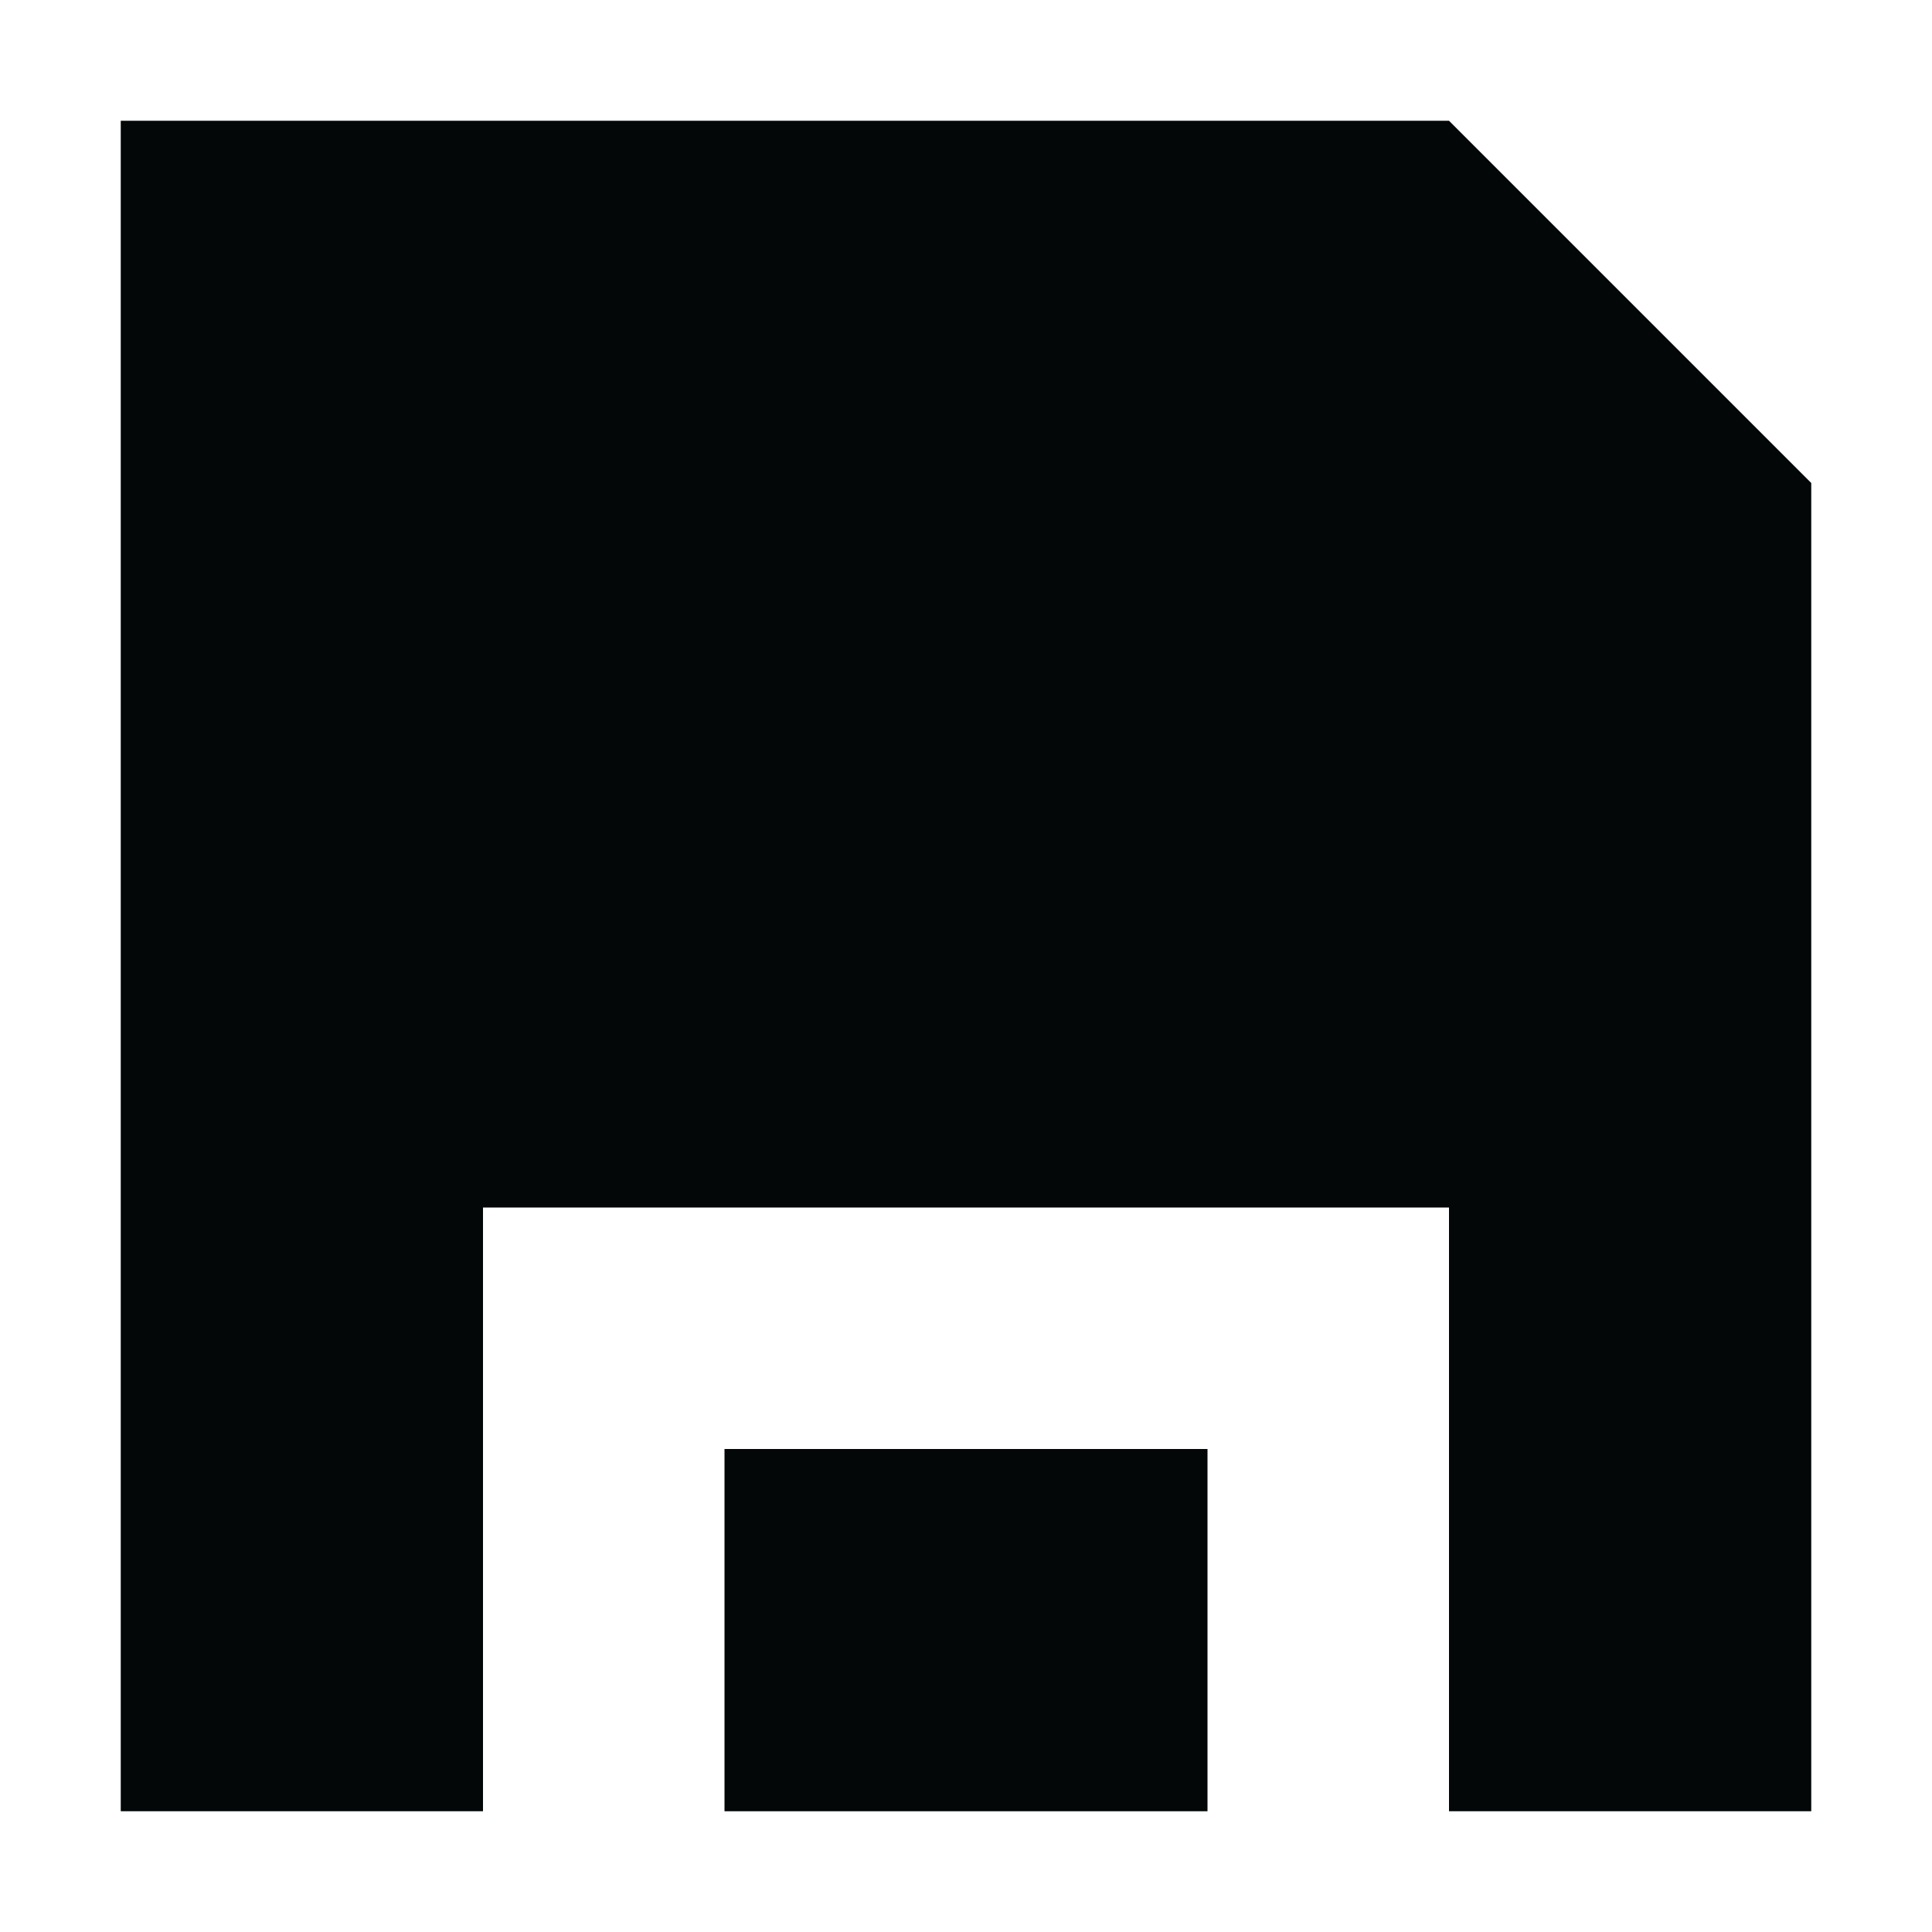
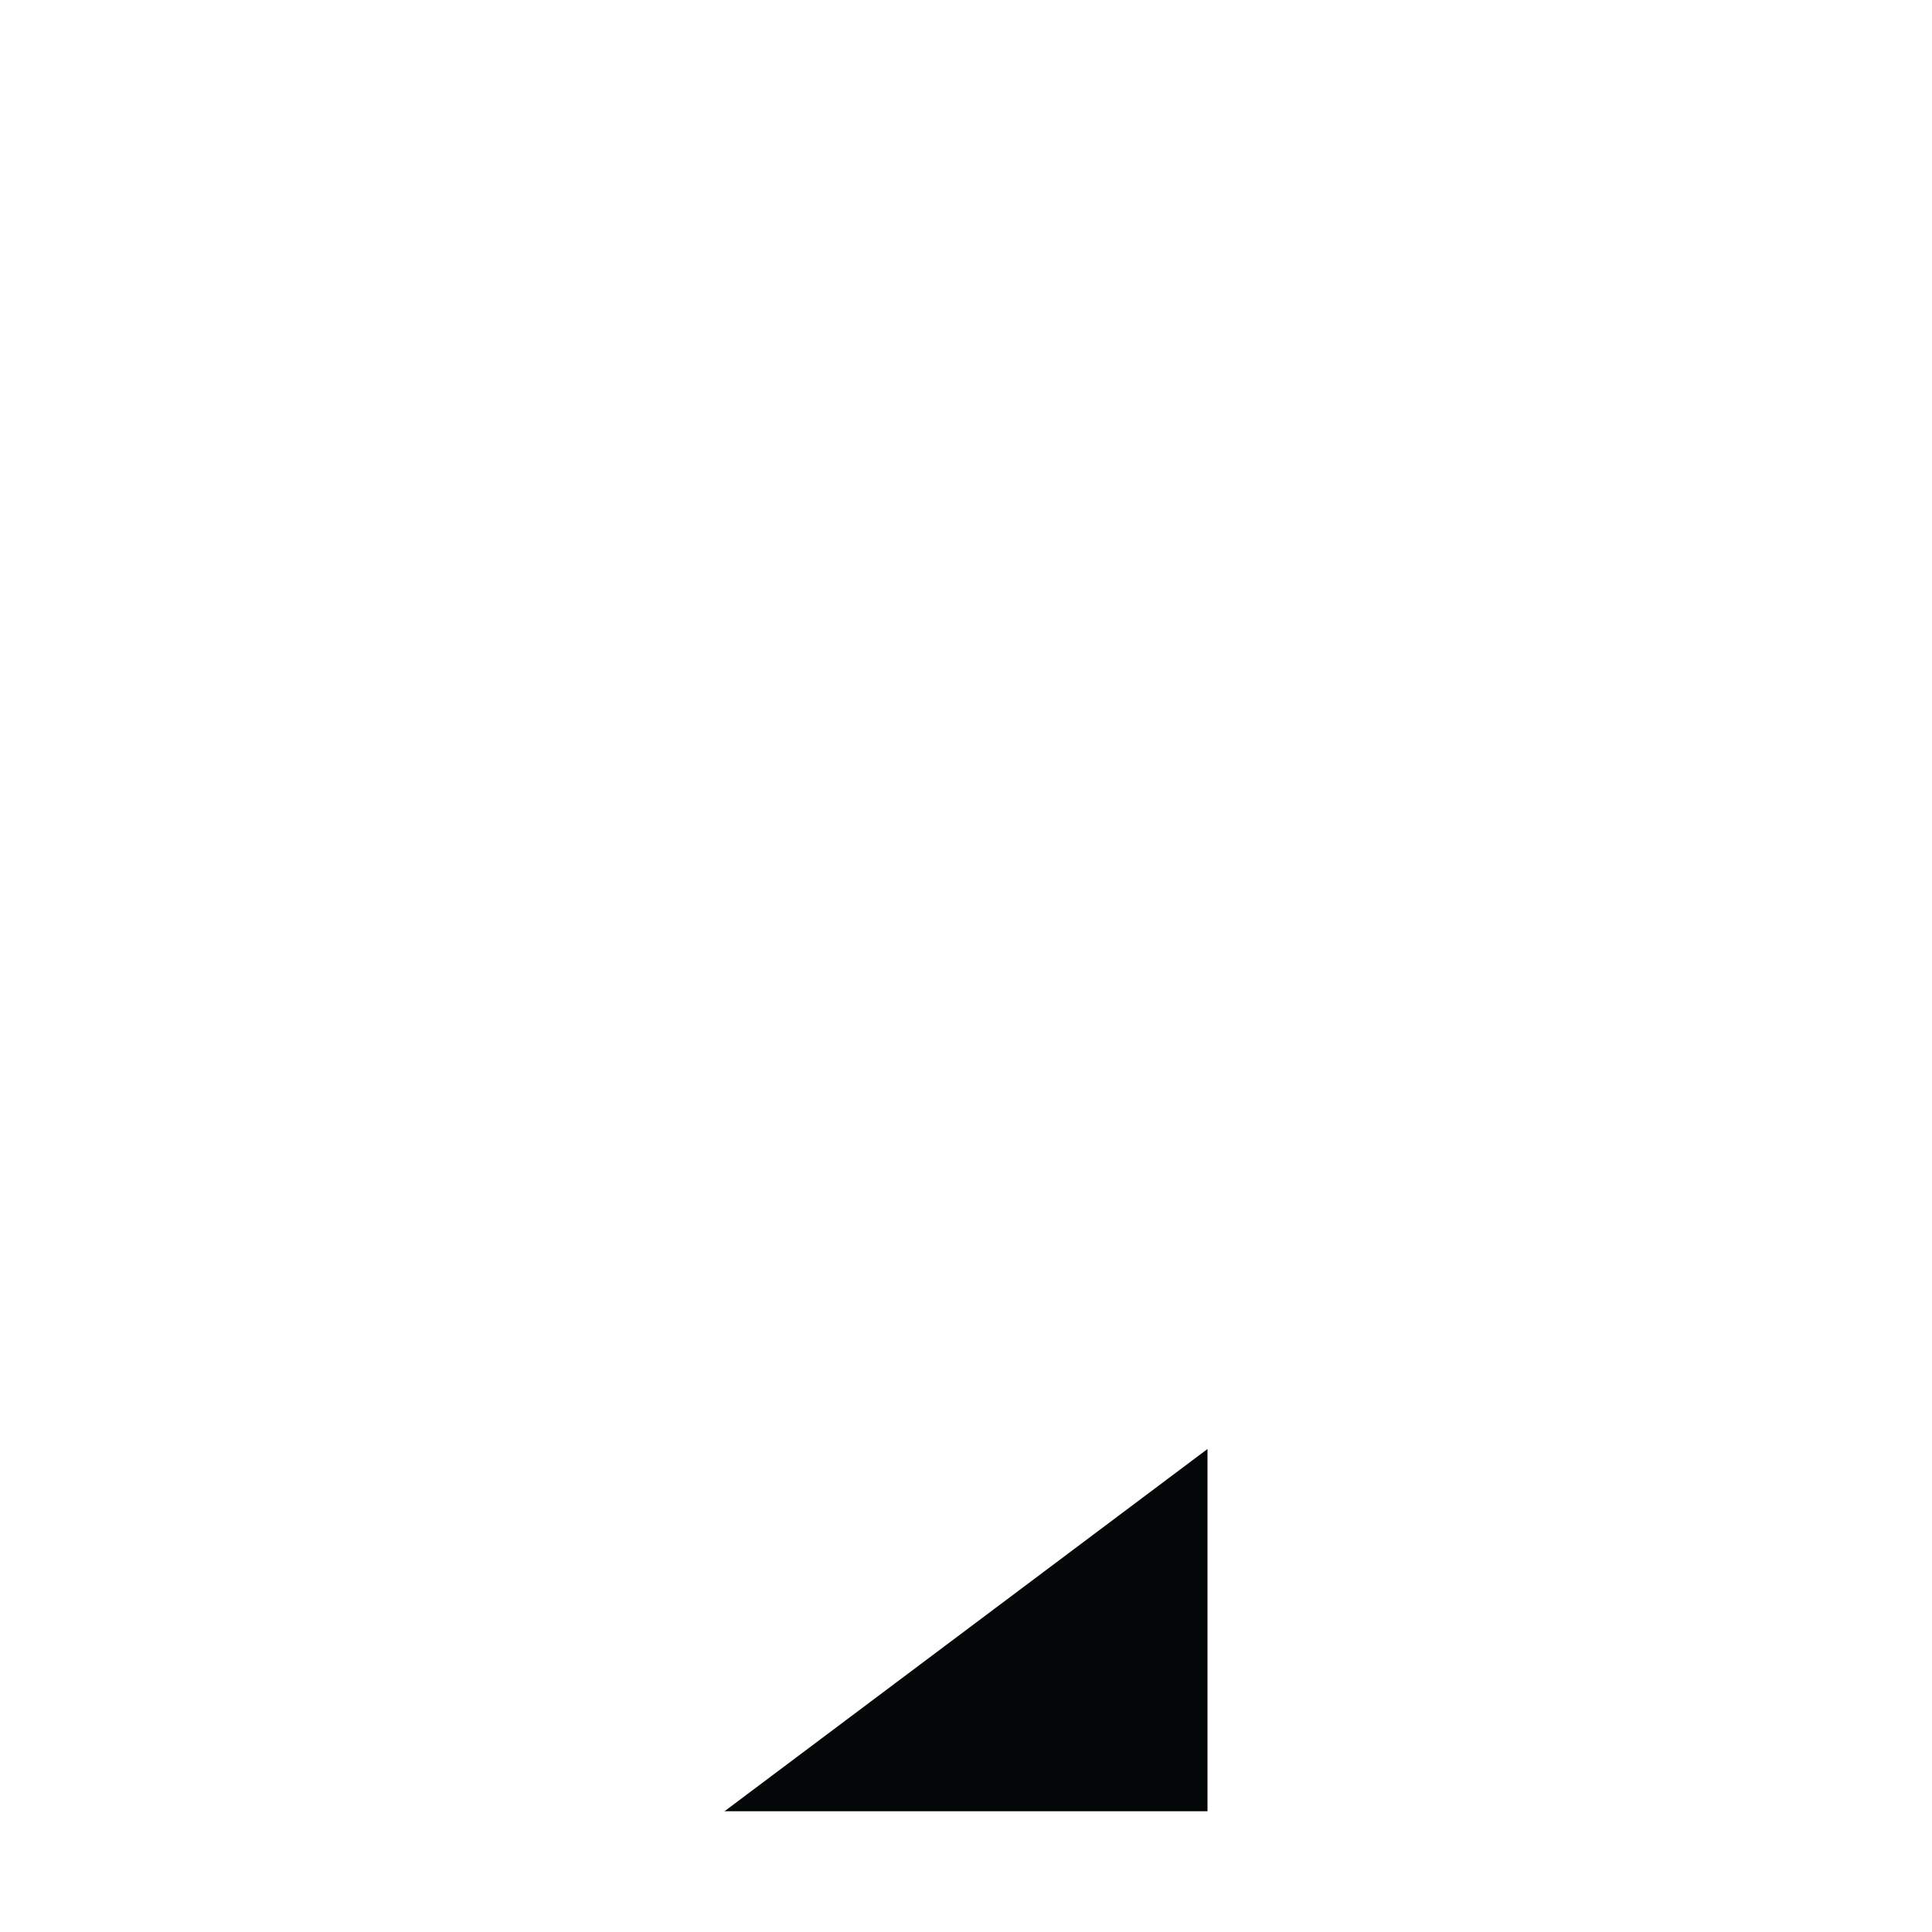
<svg xmlns="http://www.w3.org/2000/svg" width="16" height="16" viewBox="0 0 16 16" fill="none">
-   <path d="M12 1H1V15L4 15L4 10L12 10V15H15V4L12 1Z" fill="#030708" />
-   <path d="M10 15V12H6L6 15H10Z" fill="#030708" />
+   <path d="M10 15V12L6 15H10Z" fill="#030708" />
</svg>